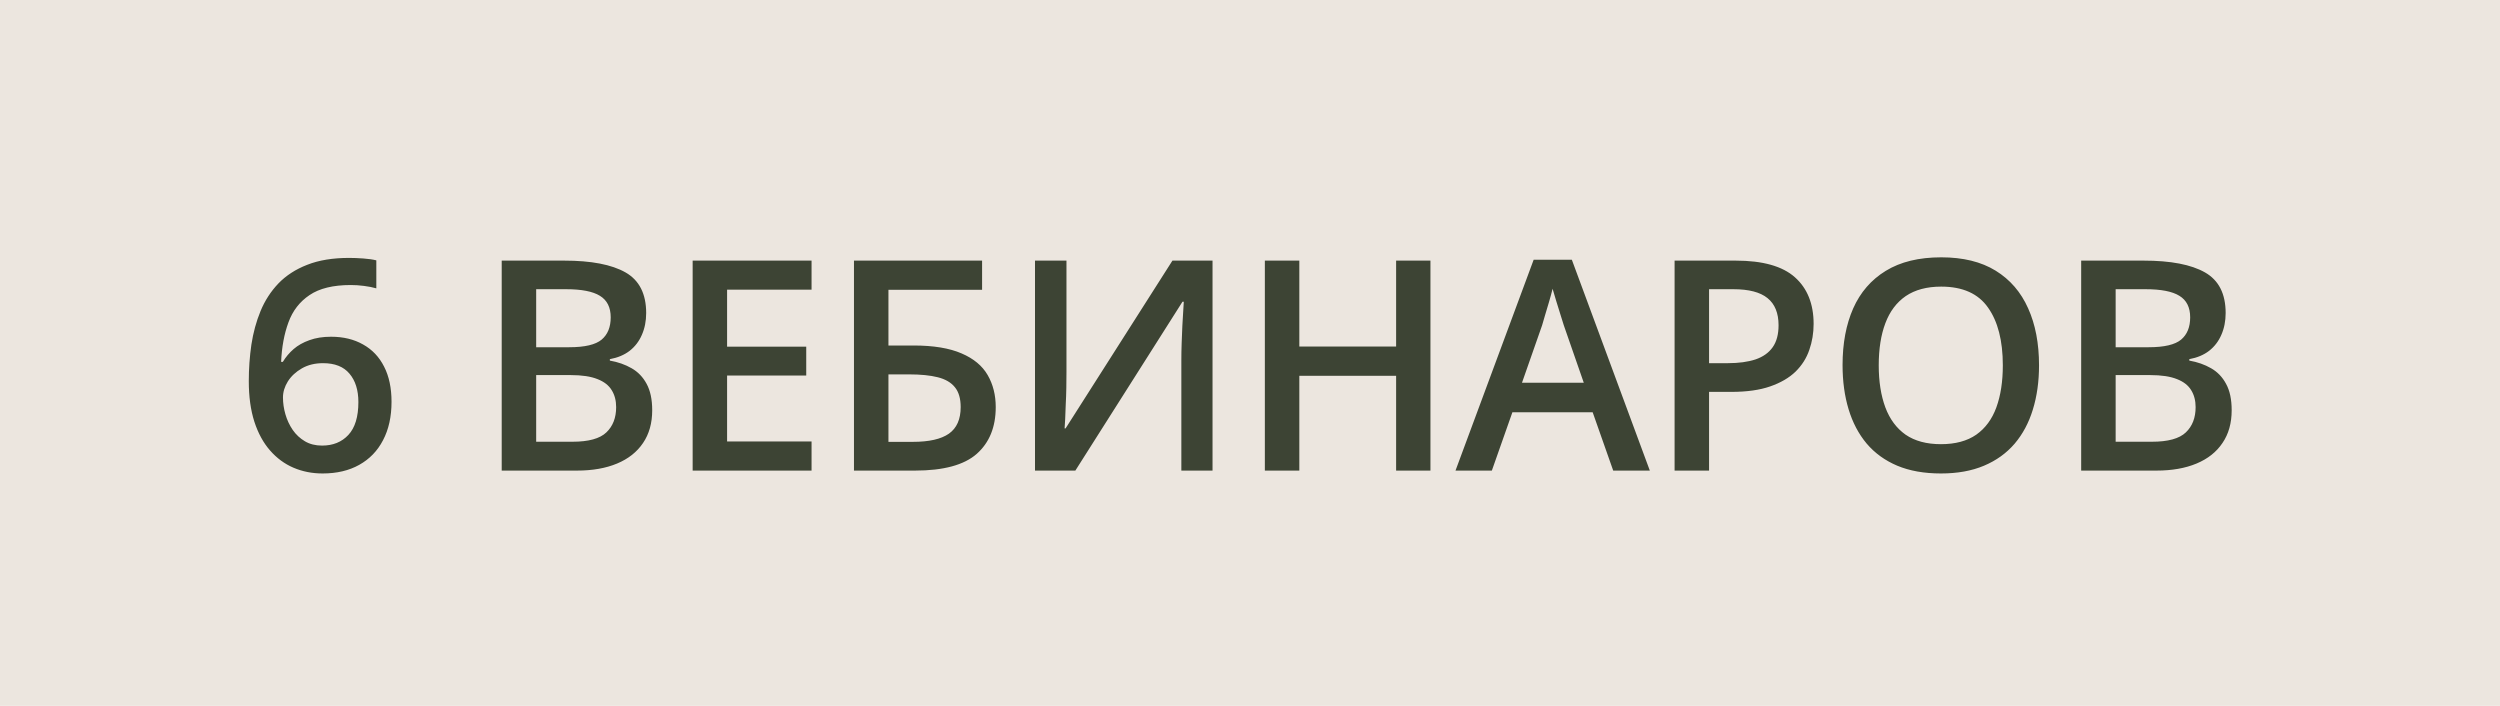
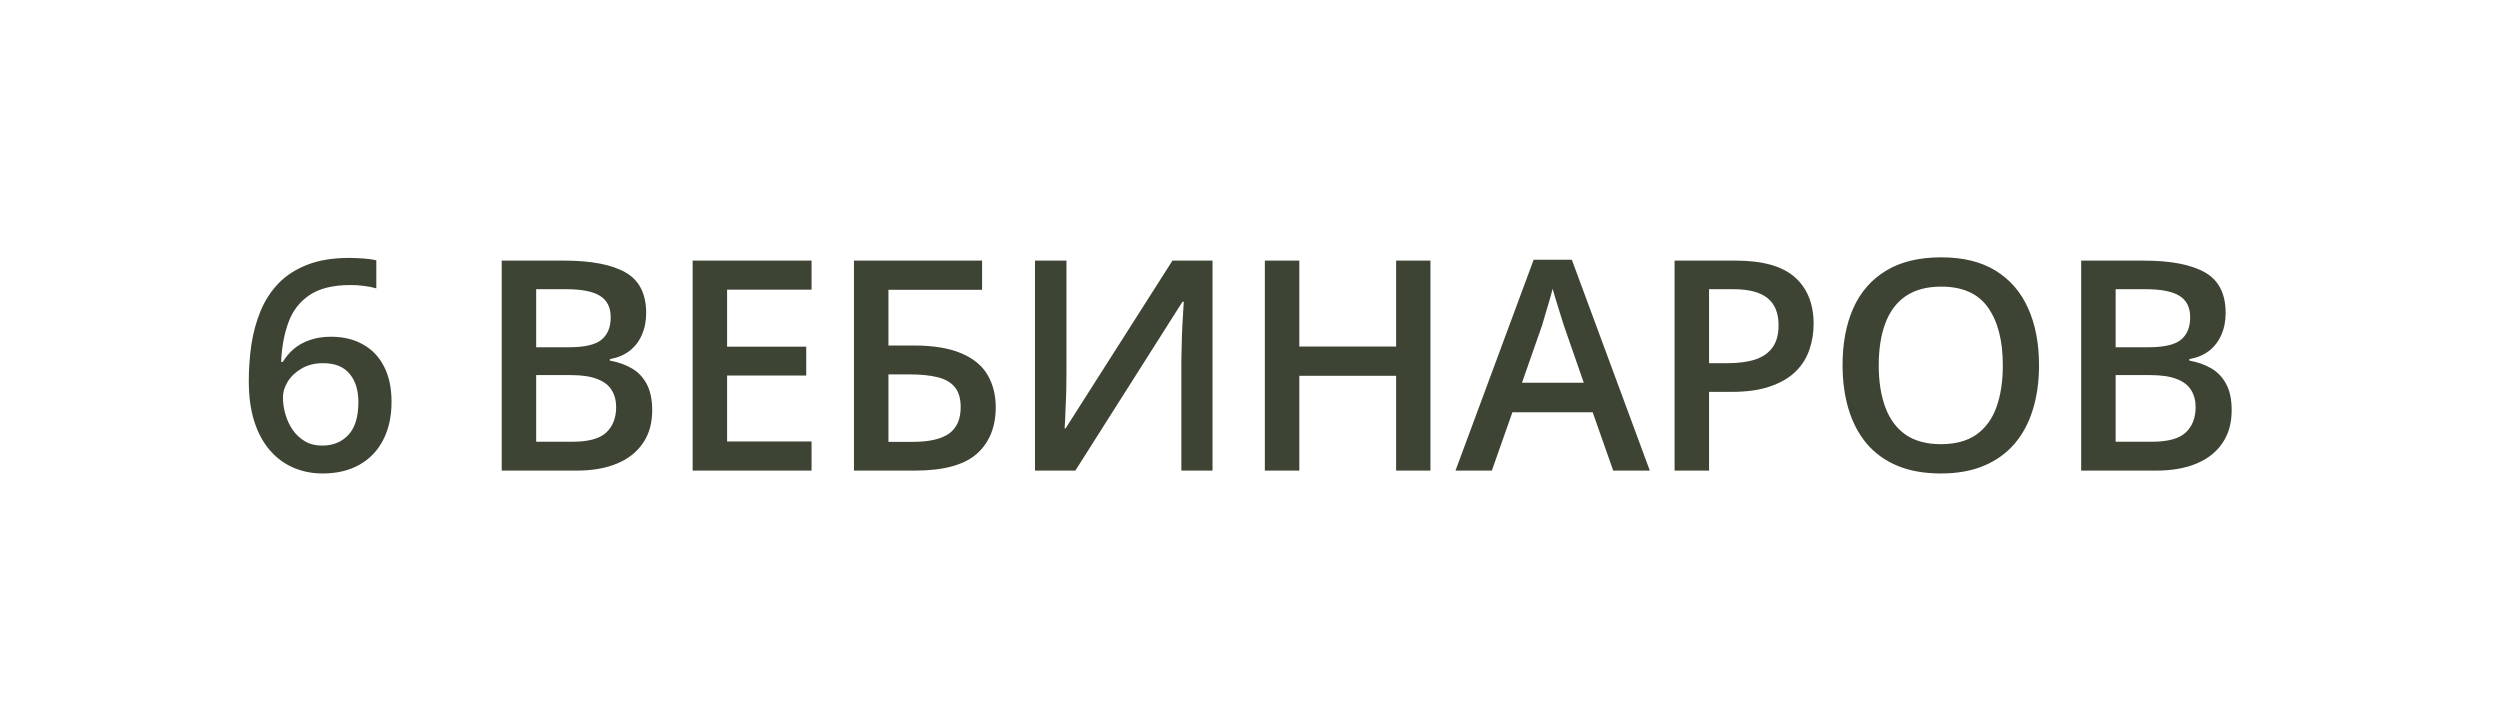
<svg xmlns="http://www.w3.org/2000/svg" width="85" height="24" viewBox="0 0 85 24" fill="none">
-   <rect width="85" height="24" fill="#ECE6DF" />
-   <path d="M8.459 12.958C8.459 12.538 8.488 12.125 8.547 11.718C8.609 11.311 8.713 10.93 8.859 10.575C9.006 10.22 9.208 9.908 9.465 9.638C9.725 9.368 10.052 9.156 10.446 9.003C10.84 8.847 11.314 8.769 11.867 8.769C12.01 8.769 12.171 8.775 12.351 8.788C12.53 8.801 12.678 8.822 12.795 8.852V9.804C12.668 9.768 12.528 9.74 12.375 9.721C12.225 9.701 12.075 9.691 11.926 9.691C11.327 9.691 10.86 9.805 10.524 10.033C10.189 10.258 9.95 10.567 9.807 10.961C9.663 11.352 9.58 11.799 9.558 12.304H9.616C9.714 12.141 9.836 11.996 9.982 11.869C10.129 11.742 10.308 11.641 10.52 11.566C10.731 11.488 10.977 11.449 11.257 11.449C11.674 11.449 12.037 11.537 12.346 11.713C12.655 11.885 12.893 12.136 13.059 12.465C13.228 12.794 13.312 13.192 13.312 13.661C13.312 14.166 13.216 14.6 13.024 14.965C12.836 15.329 12.565 15.609 12.214 15.805C11.866 16 11.45 16.098 10.969 16.098C10.614 16.098 10.284 16.033 9.978 15.902C9.675 15.772 9.41 15.577 9.182 15.316C8.954 15.056 8.776 14.73 8.649 14.34C8.522 13.946 8.459 13.485 8.459 12.958ZM10.949 15.15C11.32 15.15 11.618 15.03 11.843 14.789C12.071 14.545 12.185 14.172 12.185 13.671C12.185 13.264 12.084 12.942 11.882 12.704C11.683 12.466 11.384 12.348 10.983 12.348C10.71 12.348 10.471 12.406 10.266 12.523C10.06 12.641 9.901 12.789 9.787 12.968C9.676 13.147 9.621 13.329 9.621 13.515C9.621 13.704 9.649 13.894 9.704 14.086C9.759 14.278 9.842 14.455 9.953 14.618C10.064 14.778 10.202 14.906 10.368 15.004C10.534 15.102 10.728 15.15 10.949 15.15ZM17.058 8.861H19.182C20.103 8.861 20.798 8.995 21.267 9.262C21.735 9.529 21.97 9.989 21.97 10.644C21.97 10.917 21.921 11.164 21.823 11.386C21.729 11.604 21.591 11.784 21.408 11.928C21.226 12.068 21.002 12.162 20.735 12.211V12.26C21.011 12.309 21.257 12.395 21.472 12.519C21.69 12.642 21.861 12.82 21.985 13.051C22.111 13.282 22.175 13.581 22.175 13.949C22.175 14.385 22.071 14.757 21.863 15.062C21.657 15.368 21.363 15.601 20.979 15.761C20.598 15.92 20.145 16 19.621 16H17.058V8.861ZM18.23 11.806H19.353C19.883 11.806 20.251 11.719 20.456 11.547C20.661 11.374 20.764 11.122 20.764 10.79C20.764 10.451 20.642 10.207 20.398 10.058C20.157 9.908 19.773 9.833 19.245 9.833H18.23V11.806ZM18.23 12.753V15.019H19.465C20.012 15.019 20.396 14.913 20.617 14.701C20.839 14.49 20.949 14.203 20.949 13.842C20.949 13.62 20.899 13.428 20.798 13.266C20.7 13.103 20.539 12.977 20.315 12.89C20.09 12.799 19.787 12.753 19.406 12.753H18.23ZM27.593 16H23.55V8.861H27.593V9.848H24.721V11.786H27.412V12.768H24.721V15.009H27.593V16ZM29.035 16V8.861H33.391V9.853H30.207V11.747H31.062C31.739 11.747 32.283 11.837 32.693 12.016C33.103 12.191 33.399 12.437 33.581 12.753C33.764 13.069 33.855 13.432 33.855 13.842C33.855 14.522 33.638 15.053 33.206 15.434C32.776 15.811 32.078 16 31.111 16H29.035ZM30.207 15.023H31.038C31.588 15.023 31.996 14.931 32.263 14.745C32.53 14.556 32.663 14.255 32.663 13.842C32.663 13.552 32.598 13.328 32.468 13.168C32.338 13.005 32.143 12.891 31.882 12.826C31.625 12.761 31.299 12.729 30.906 12.729H30.207V15.023ZM35.19 8.861H36.26V12.646C36.26 12.808 36.258 12.987 36.255 13.183C36.252 13.378 36.245 13.568 36.235 13.754C36.229 13.94 36.222 14.105 36.216 14.252C36.209 14.395 36.203 14.499 36.196 14.565H36.23L39.863 8.861H41.226V16H40.166V12.245C40.166 12.069 40.169 11.879 40.176 11.674C40.182 11.469 40.19 11.27 40.2 11.078C40.21 10.886 40.22 10.717 40.23 10.57C40.239 10.424 40.246 10.32 40.249 10.258H40.205L36.562 16H35.19V8.861ZM48.635 16H47.468V12.777H44.177V16H43.005V8.861H44.177V11.781H47.468V8.861H48.635V16ZM54.849 16L54.151 14.018H51.421L50.723 16H49.487L52.144 8.832H53.443L56.094 16H54.849ZM53.848 13.012L53.169 11.059C53.143 10.974 53.106 10.855 53.057 10.702C53.008 10.546 52.959 10.388 52.91 10.229C52.861 10.066 52.821 9.929 52.788 9.818C52.756 9.952 52.715 10.102 52.666 10.268C52.621 10.43 52.575 10.583 52.529 10.727C52.487 10.87 52.455 10.98 52.432 11.059L51.748 13.012H53.848ZM59.011 8.861C59.933 8.861 60.605 9.05 61.028 9.428C61.451 9.805 61.663 10.334 61.663 11.015C61.663 11.324 61.614 11.618 61.516 11.898C61.422 12.175 61.266 12.421 61.048 12.636C60.83 12.847 60.541 13.015 60.183 13.139C59.829 13.262 59.391 13.324 58.87 13.324H58.108V16H56.936V8.861H59.011ZM58.933 9.833H58.108V12.348H58.748C59.116 12.348 59.428 12.305 59.685 12.221C59.943 12.133 60.138 11.995 60.271 11.806C60.405 11.617 60.471 11.368 60.471 11.059C60.471 10.645 60.346 10.338 60.096 10.136C59.848 9.934 59.461 9.833 58.933 9.833ZM69.327 12.421C69.327 12.971 69.257 13.472 69.117 13.925C68.98 14.374 68.773 14.761 68.496 15.087C68.22 15.409 67.873 15.658 67.456 15.834C67.04 16.01 66.552 16.098 65.992 16.098C65.422 16.098 64.927 16.01 64.507 15.834C64.091 15.658 63.744 15.408 63.467 15.082C63.194 14.757 62.989 14.367 62.852 13.915C62.715 13.463 62.647 12.961 62.647 12.411C62.647 11.675 62.767 11.034 63.008 10.487C63.252 9.937 63.622 9.511 64.117 9.208C64.615 8.902 65.243 8.749 66.001 8.749C66.744 8.749 67.36 8.9 67.852 9.203C68.344 9.506 68.711 9.932 68.956 10.482C69.203 11.029 69.327 11.675 69.327 12.421ZM63.877 12.421C63.877 12.971 63.952 13.448 64.102 13.852C64.252 14.252 64.481 14.561 64.79 14.779C65.103 14.994 65.503 15.102 65.992 15.102C66.483 15.102 66.883 14.994 67.193 14.779C67.502 14.561 67.73 14.252 67.876 13.852C68.023 13.448 68.096 12.971 68.096 12.421C68.096 11.584 67.928 10.93 67.593 10.458C67.261 9.983 66.731 9.745 66.001 9.745C65.513 9.745 65.111 9.853 64.795 10.067C64.483 10.282 64.252 10.59 64.102 10.99C63.952 11.387 63.877 11.864 63.877 12.421ZM70.76 8.861H72.884C73.805 8.861 74.5 8.995 74.969 9.262C75.438 9.529 75.672 9.989 75.672 10.644C75.672 10.917 75.623 11.164 75.525 11.386C75.431 11.604 75.293 11.784 75.11 11.928C74.928 12.068 74.704 12.162 74.436 12.211V12.26C74.713 12.309 74.959 12.395 75.174 12.519C75.392 12.642 75.563 12.82 75.686 13.051C75.814 13.282 75.877 13.581 75.877 13.949C75.877 14.385 75.773 14.757 75.564 15.062C75.359 15.368 75.065 15.601 74.681 15.761C74.3 15.92 73.847 16 73.323 16H70.76V8.861ZM71.932 11.806H73.055C73.585 11.806 73.953 11.719 74.158 11.547C74.363 11.374 74.466 11.122 74.466 10.79C74.466 10.451 74.344 10.207 74.1 10.058C73.859 9.908 73.475 9.833 72.947 9.833H71.932V11.806ZM71.932 12.753V15.019H73.167C73.714 15.019 74.098 14.913 74.319 14.701C74.541 14.49 74.651 14.203 74.651 13.842C74.651 13.62 74.601 13.428 74.5 13.266C74.402 13.103 74.241 12.977 74.017 12.89C73.792 12.799 73.489 12.753 73.108 12.753H71.932Z" fill="#3D4434" />
+   <path d="M8.459 12.958C8.459 12.538 8.488 12.125 8.547 11.718C8.609 11.311 8.713 10.93 8.859 10.575C9.006 10.22 9.208 9.908 9.465 9.638C9.725 9.368 10.052 9.156 10.446 9.003C10.84 8.847 11.314 8.769 11.867 8.769C12.01 8.769 12.171 8.775 12.351 8.788C12.53 8.801 12.678 8.822 12.795 8.852V9.804C12.668 9.768 12.528 9.74 12.375 9.721C12.225 9.701 12.075 9.691 11.926 9.691C11.327 9.691 10.86 9.805 10.524 10.033C10.189 10.258 9.95 10.567 9.807 10.961C9.663 11.352 9.58 11.799 9.558 12.304H9.616C9.714 12.141 9.836 11.996 9.982 11.869C10.129 11.742 10.308 11.641 10.52 11.566C10.731 11.488 10.977 11.449 11.257 11.449C11.674 11.449 12.037 11.537 12.346 11.713C12.655 11.885 12.893 12.136 13.059 12.465C13.228 12.794 13.312 13.192 13.312 13.661C13.312 14.166 13.216 14.6 13.024 14.965C12.836 15.329 12.565 15.609 12.214 15.805C11.866 16 11.45 16.098 10.969 16.098C10.614 16.098 10.284 16.033 9.978 15.902C9.675 15.772 9.41 15.577 9.182 15.316C8.954 15.056 8.776 14.73 8.649 14.34C8.522 13.946 8.459 13.485 8.459 12.958ZM10.949 15.15C11.32 15.15 11.618 15.03 11.843 14.789C12.071 14.545 12.185 14.172 12.185 13.671C12.185 13.264 12.084 12.942 11.882 12.704C11.683 12.466 11.384 12.348 10.983 12.348C10.71 12.348 10.471 12.406 10.266 12.523C10.06 12.641 9.901 12.789 9.787 12.968C9.676 13.147 9.621 13.329 9.621 13.515C9.621 13.704 9.649 13.894 9.704 14.086C9.759 14.278 9.842 14.455 9.953 14.618C10.064 14.778 10.202 14.906 10.368 15.004C10.534 15.102 10.728 15.15 10.949 15.15ZM17.058 8.861H19.182C20.103 8.861 20.798 8.995 21.267 9.262C21.735 9.529 21.97 9.989 21.97 10.644C21.97 10.917 21.921 11.164 21.823 11.386C21.729 11.604 21.591 11.784 21.408 11.928C21.226 12.068 21.002 12.162 20.735 12.211V12.26C21.011 12.309 21.257 12.395 21.472 12.519C21.69 12.642 21.861 12.82 21.985 13.051C22.111 13.282 22.175 13.581 22.175 13.949C22.175 14.385 22.071 14.757 21.863 15.062C21.657 15.368 21.363 15.601 20.979 15.761C20.598 15.92 20.145 16 19.621 16H17.058V8.861ZM18.23 11.806H19.353C19.883 11.806 20.251 11.719 20.456 11.547C20.661 11.374 20.764 11.122 20.764 10.79C20.764 10.451 20.642 10.207 20.398 10.058C20.157 9.908 19.773 9.833 19.245 9.833H18.23V11.806ZM18.23 12.753V15.019H19.465C20.012 15.019 20.396 14.913 20.617 14.701C20.839 14.49 20.949 14.203 20.949 13.842C20.949 13.62 20.899 13.428 20.798 13.266C20.7 13.103 20.539 12.977 20.315 12.89C20.09 12.799 19.787 12.753 19.406 12.753H18.23ZM27.593 16H23.55V8.861H27.593V9.848H24.721V11.786H27.412V12.768H24.721V15.009H27.593V16ZM29.035 16V8.861H33.391V9.853H30.207V11.747H31.062C31.739 11.747 32.283 11.837 32.693 12.016C33.103 12.191 33.399 12.437 33.581 12.753C33.764 13.069 33.855 13.432 33.855 13.842C33.855 14.522 33.638 15.053 33.206 15.434C32.776 15.811 32.078 16 31.111 16H29.035ZM30.207 15.023H31.038C31.588 15.023 31.996 14.931 32.263 14.745C32.53 14.556 32.663 14.255 32.663 13.842C32.663 13.552 32.598 13.328 32.468 13.168C32.338 13.005 32.143 12.891 31.882 12.826C31.625 12.761 31.299 12.729 30.906 12.729H30.207V15.023ZM35.19 8.861H36.26V12.646C36.26 12.808 36.258 12.987 36.255 13.183C36.252 13.378 36.245 13.568 36.235 13.754C36.229 13.94 36.222 14.105 36.216 14.252C36.209 14.395 36.203 14.499 36.196 14.565H36.23L39.863 8.861H41.226V16H40.166V12.245C40.182 11.469 40.19 11.27 40.2 11.078C40.21 10.886 40.22 10.717 40.23 10.57C40.239 10.424 40.246 10.32 40.249 10.258H40.205L36.562 16H35.19V8.861ZM48.635 16H47.468V12.777H44.177V16H43.005V8.861H44.177V11.781H47.468V8.861H48.635V16ZM54.849 16L54.151 14.018H51.421L50.723 16H49.487L52.144 8.832H53.443L56.094 16H54.849ZM53.848 13.012L53.169 11.059C53.143 10.974 53.106 10.855 53.057 10.702C53.008 10.546 52.959 10.388 52.91 10.229C52.861 10.066 52.821 9.929 52.788 9.818C52.756 9.952 52.715 10.102 52.666 10.268C52.621 10.43 52.575 10.583 52.529 10.727C52.487 10.87 52.455 10.98 52.432 11.059L51.748 13.012H53.848ZM59.011 8.861C59.933 8.861 60.605 9.05 61.028 9.428C61.451 9.805 61.663 10.334 61.663 11.015C61.663 11.324 61.614 11.618 61.516 11.898C61.422 12.175 61.266 12.421 61.048 12.636C60.83 12.847 60.541 13.015 60.183 13.139C59.829 13.262 59.391 13.324 58.87 13.324H58.108V16H56.936V8.861H59.011ZM58.933 9.833H58.108V12.348H58.748C59.116 12.348 59.428 12.305 59.685 12.221C59.943 12.133 60.138 11.995 60.271 11.806C60.405 11.617 60.471 11.368 60.471 11.059C60.471 10.645 60.346 10.338 60.096 10.136C59.848 9.934 59.461 9.833 58.933 9.833ZM69.327 12.421C69.327 12.971 69.257 13.472 69.117 13.925C68.98 14.374 68.773 14.761 68.496 15.087C68.22 15.409 67.873 15.658 67.456 15.834C67.04 16.01 66.552 16.098 65.992 16.098C65.422 16.098 64.927 16.01 64.507 15.834C64.091 15.658 63.744 15.408 63.467 15.082C63.194 14.757 62.989 14.367 62.852 13.915C62.715 13.463 62.647 12.961 62.647 12.411C62.647 11.675 62.767 11.034 63.008 10.487C63.252 9.937 63.622 9.511 64.117 9.208C64.615 8.902 65.243 8.749 66.001 8.749C66.744 8.749 67.36 8.9 67.852 9.203C68.344 9.506 68.711 9.932 68.956 10.482C69.203 11.029 69.327 11.675 69.327 12.421ZM63.877 12.421C63.877 12.971 63.952 13.448 64.102 13.852C64.252 14.252 64.481 14.561 64.79 14.779C65.103 14.994 65.503 15.102 65.992 15.102C66.483 15.102 66.883 14.994 67.193 14.779C67.502 14.561 67.73 14.252 67.876 13.852C68.023 13.448 68.096 12.971 68.096 12.421C68.096 11.584 67.928 10.93 67.593 10.458C67.261 9.983 66.731 9.745 66.001 9.745C65.513 9.745 65.111 9.853 64.795 10.067C64.483 10.282 64.252 10.59 64.102 10.99C63.952 11.387 63.877 11.864 63.877 12.421ZM70.76 8.861H72.884C73.805 8.861 74.5 8.995 74.969 9.262C75.438 9.529 75.672 9.989 75.672 10.644C75.672 10.917 75.623 11.164 75.525 11.386C75.431 11.604 75.293 11.784 75.11 11.928C74.928 12.068 74.704 12.162 74.436 12.211V12.26C74.713 12.309 74.959 12.395 75.174 12.519C75.392 12.642 75.563 12.82 75.686 13.051C75.814 13.282 75.877 13.581 75.877 13.949C75.877 14.385 75.773 14.757 75.564 15.062C75.359 15.368 75.065 15.601 74.681 15.761C74.3 15.92 73.847 16 73.323 16H70.76V8.861ZM71.932 11.806H73.055C73.585 11.806 73.953 11.719 74.158 11.547C74.363 11.374 74.466 11.122 74.466 10.79C74.466 10.451 74.344 10.207 74.1 10.058C73.859 9.908 73.475 9.833 72.947 9.833H71.932V11.806ZM71.932 12.753V15.019H73.167C73.714 15.019 74.098 14.913 74.319 14.701C74.541 14.49 74.651 14.203 74.651 13.842C74.651 13.62 74.601 13.428 74.5 13.266C74.402 13.103 74.241 12.977 74.017 12.89C73.792 12.799 73.489 12.753 73.108 12.753H71.932Z" fill="#3D4434" />
</svg>